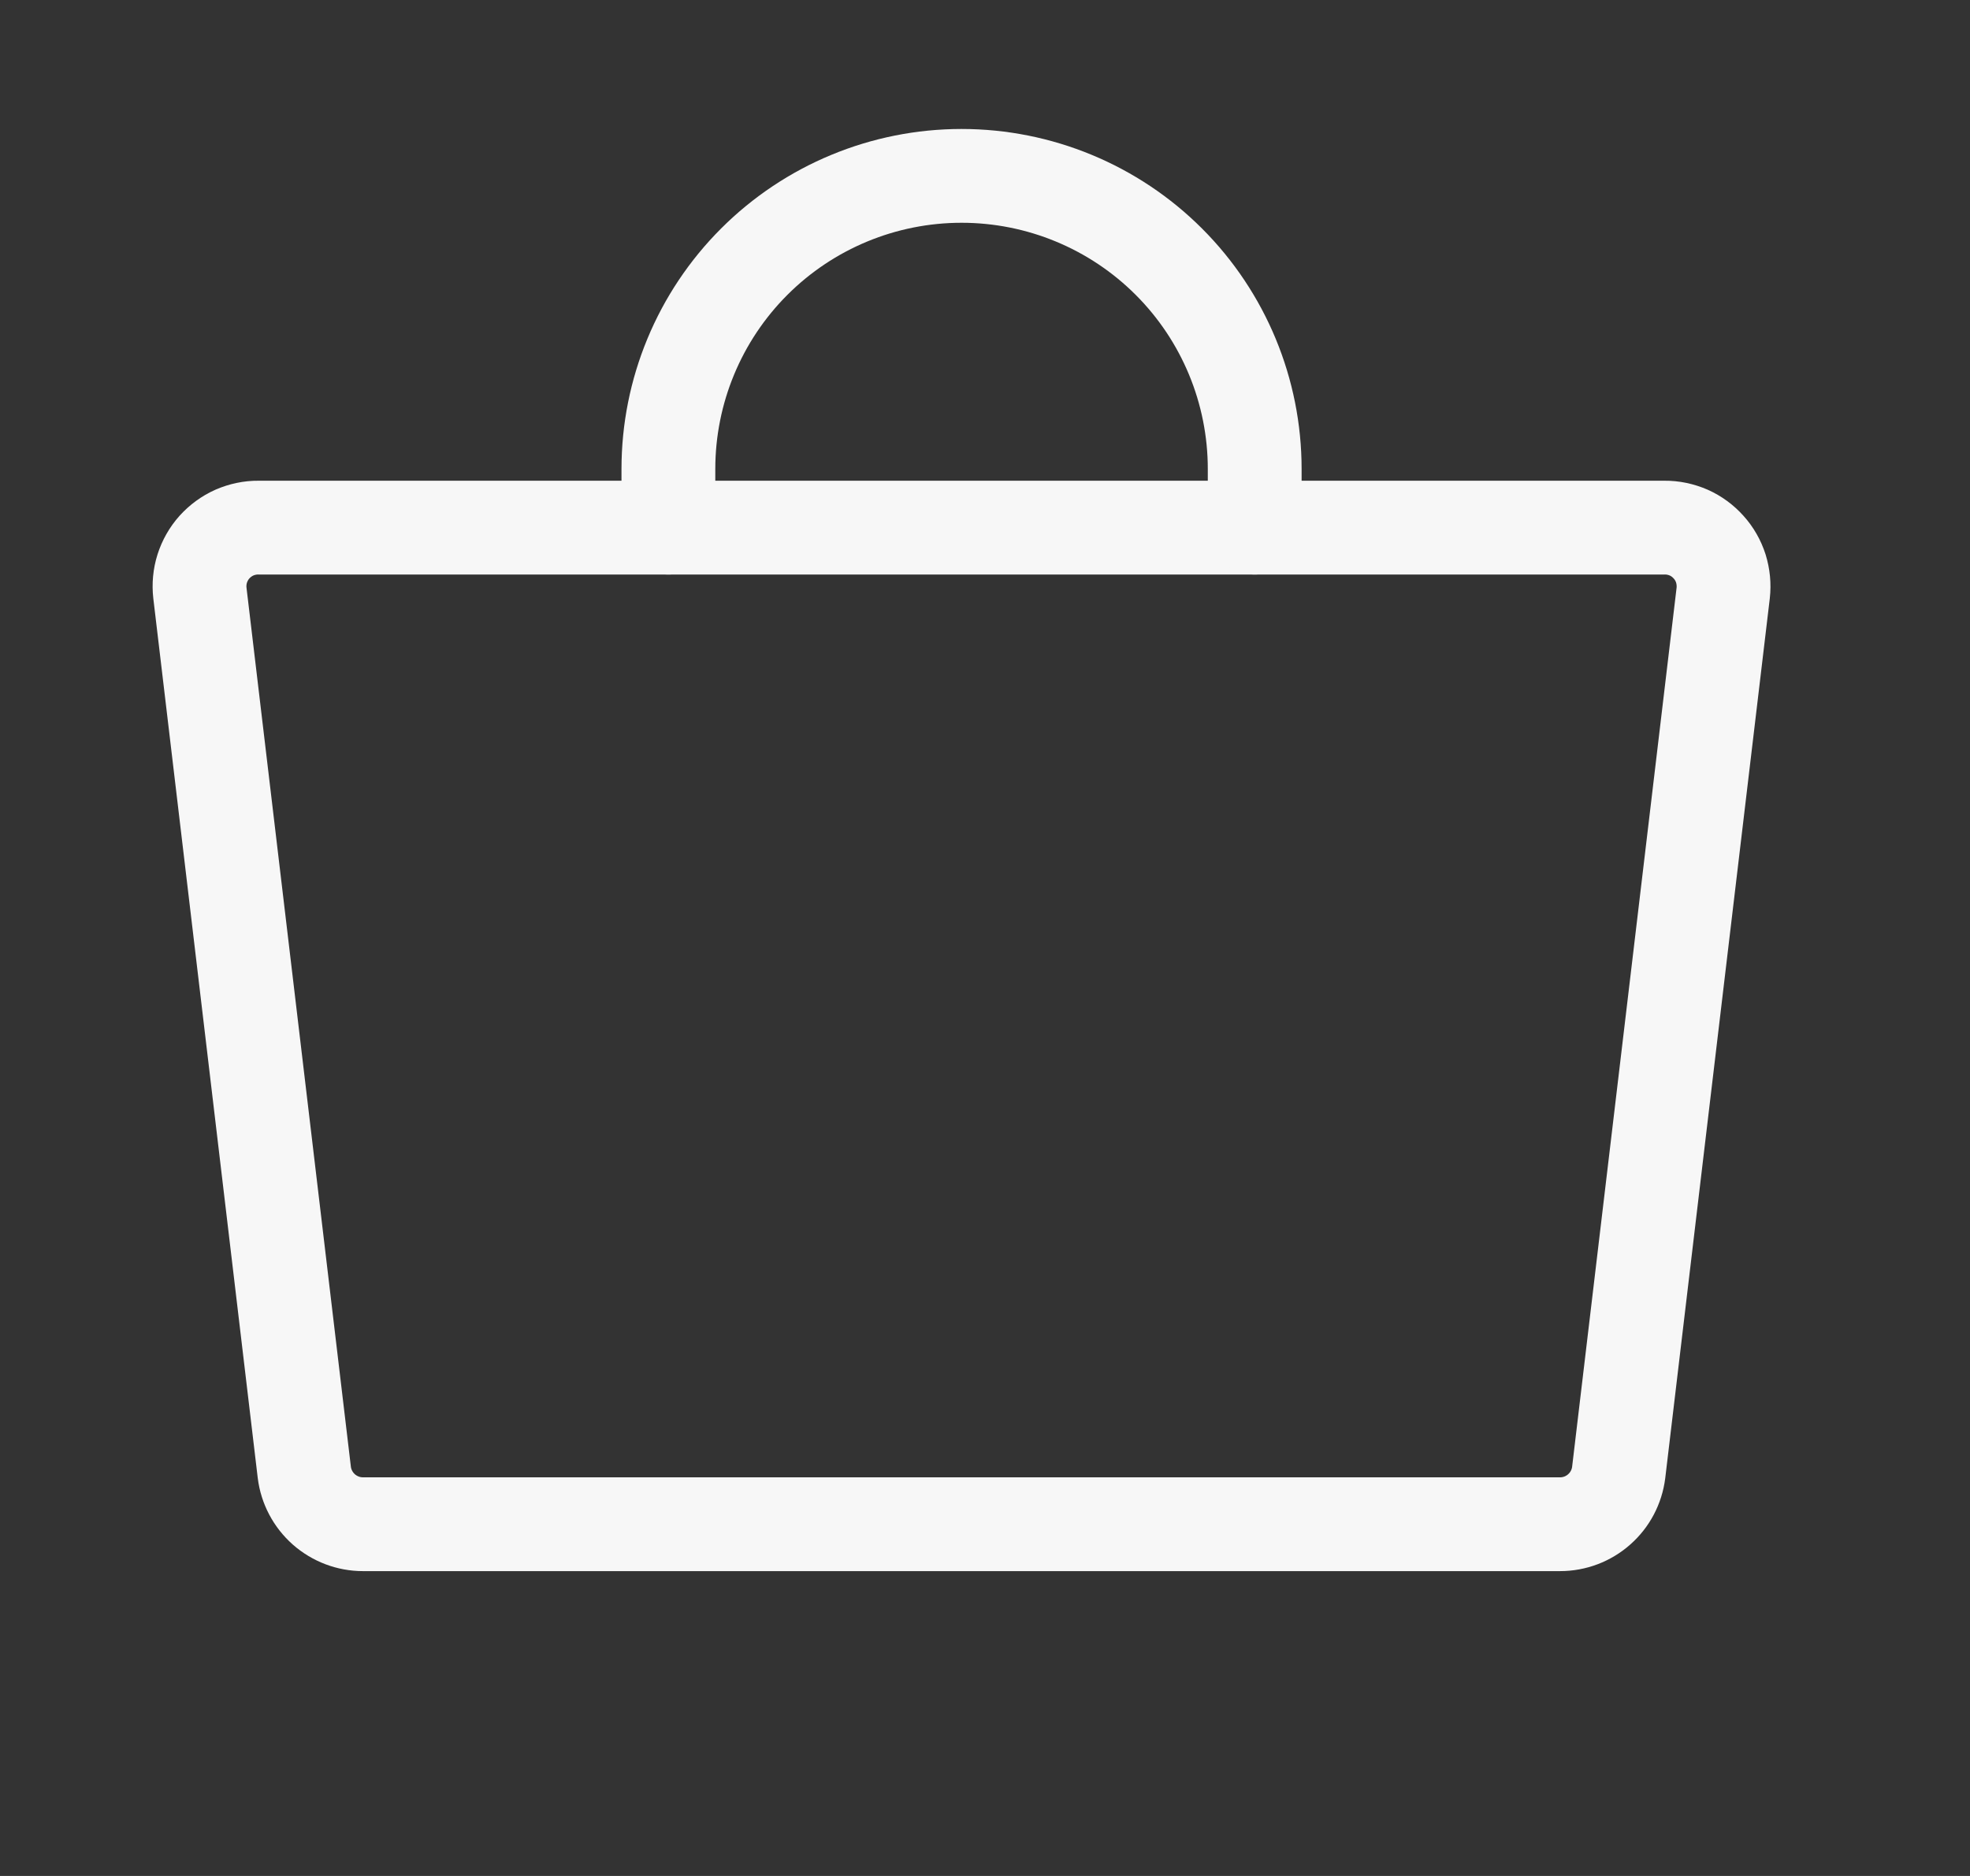
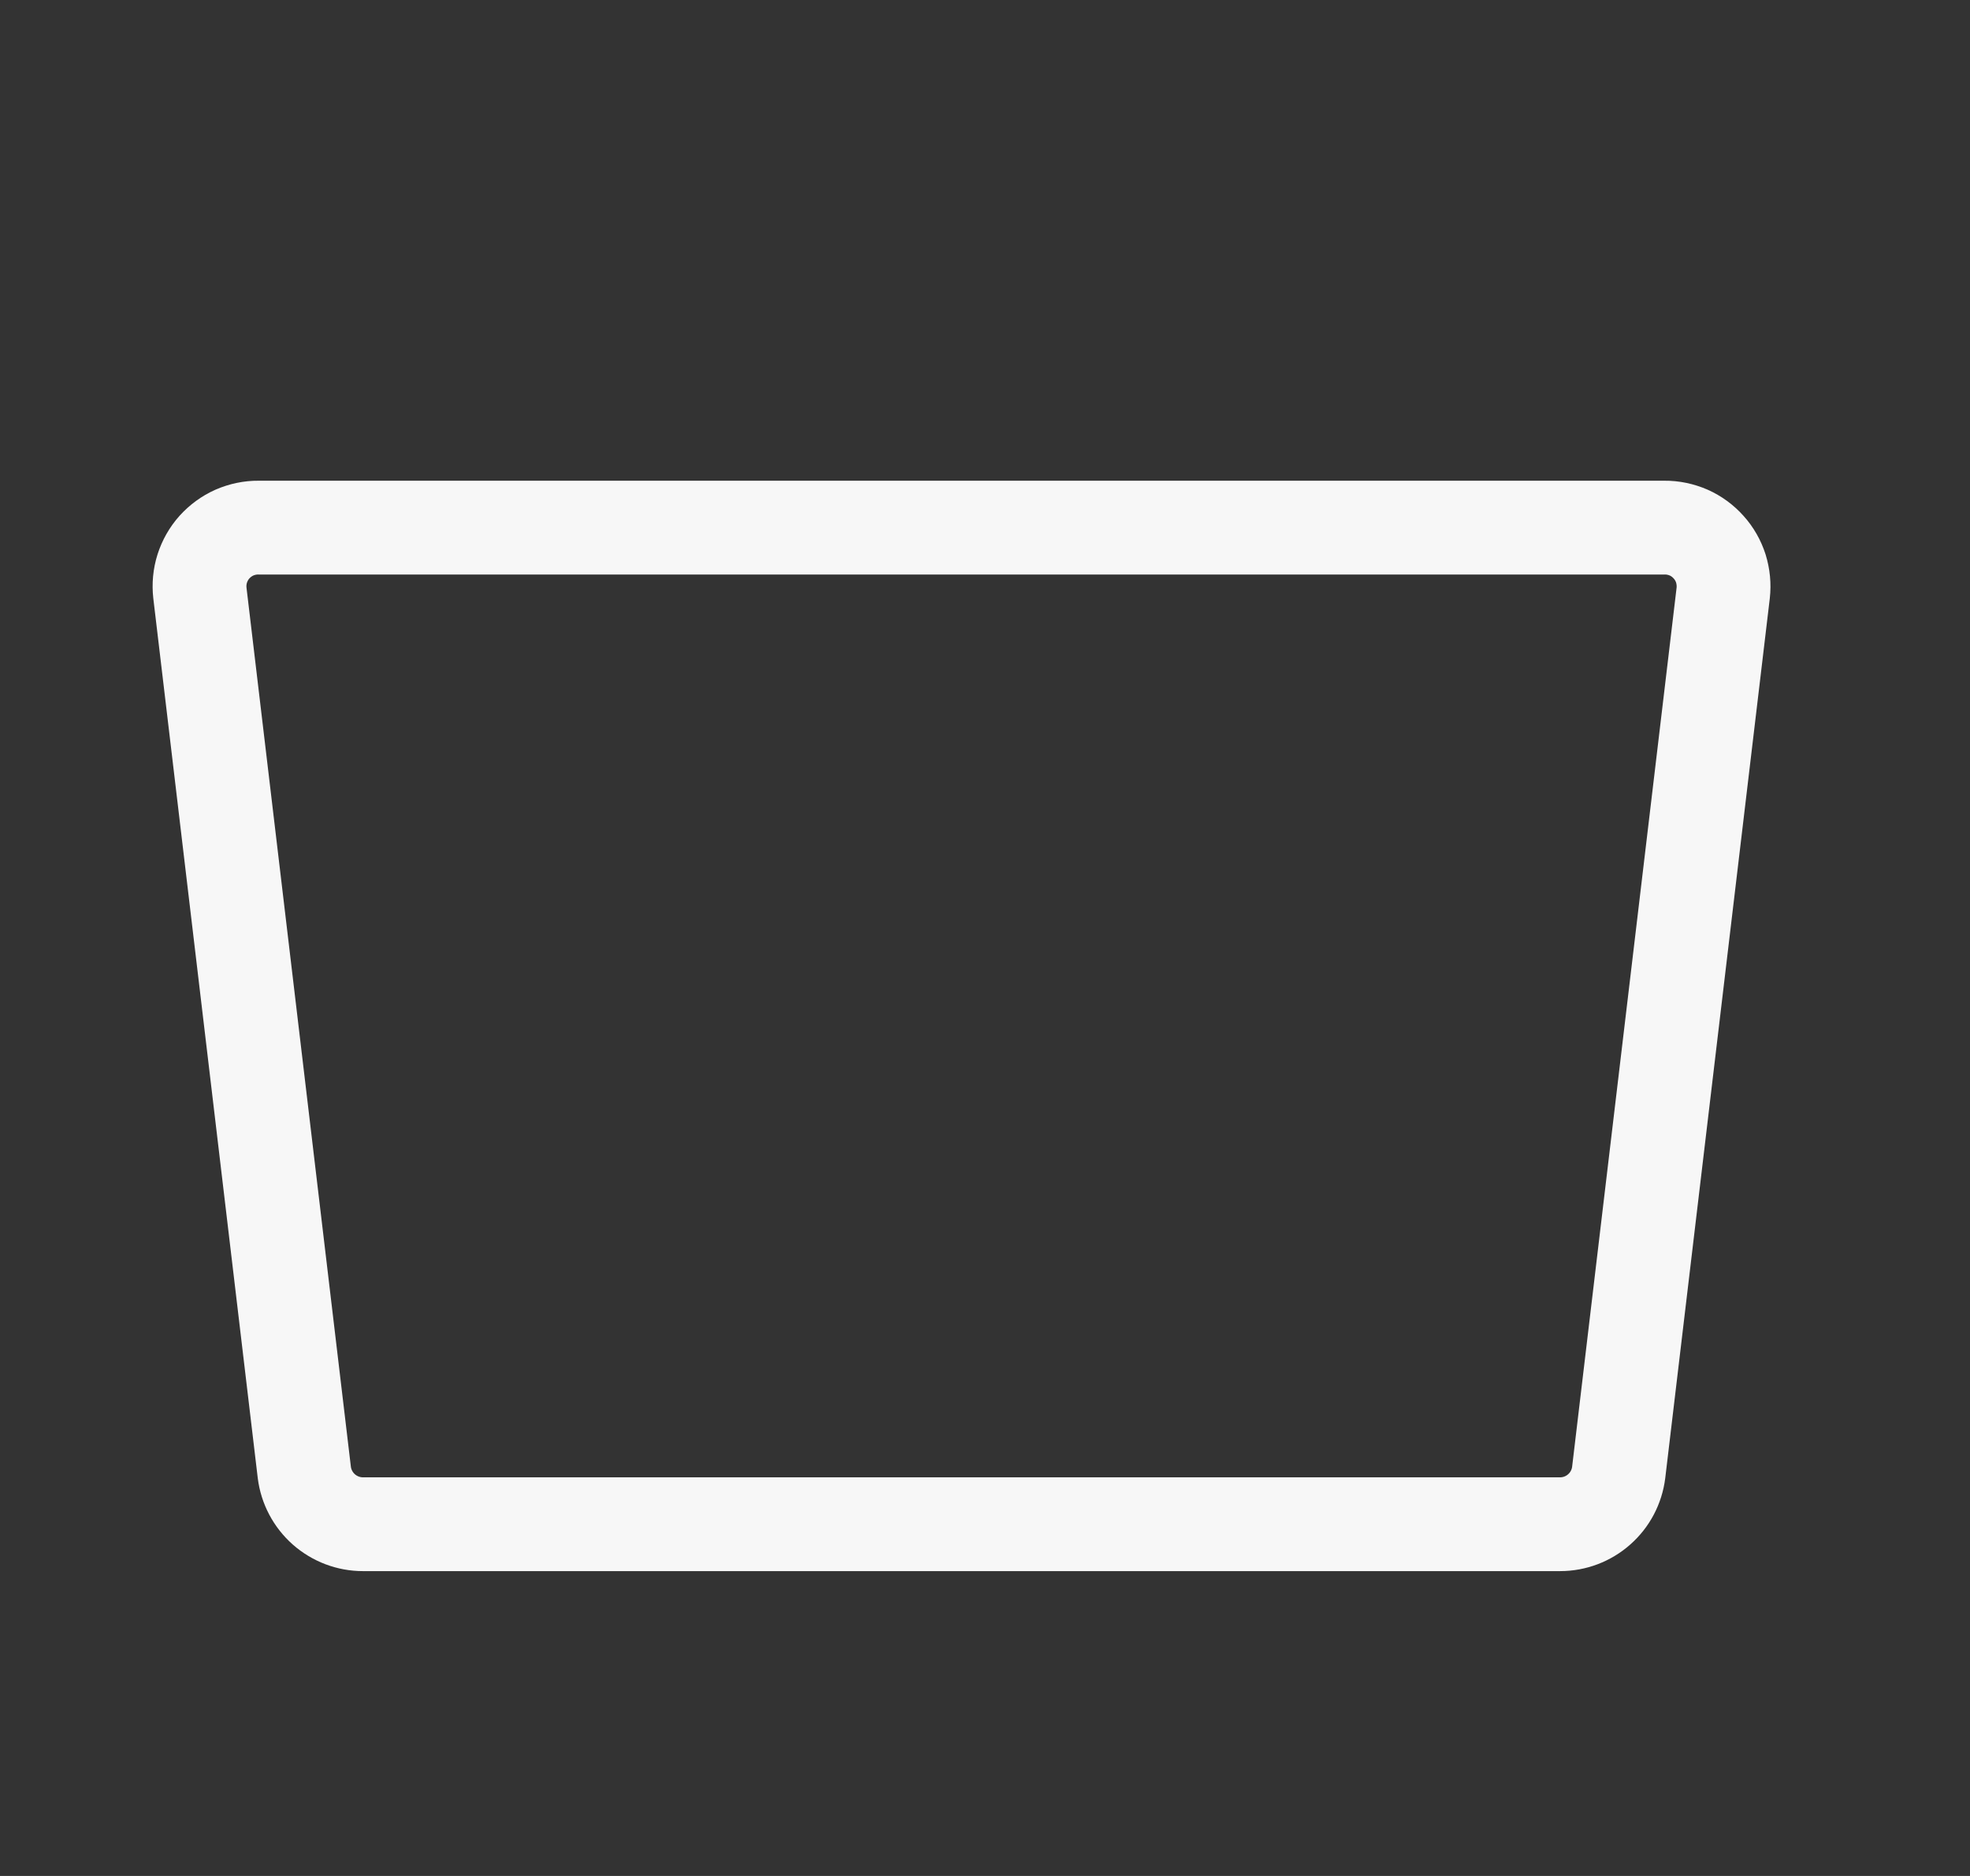
<svg xmlns="http://www.w3.org/2000/svg" width="21" height="20" viewBox="0 0 21 20" fill="none">
  <rect x="0" y="0" width="21" height="20" fill="#333333" stroke="none" />
  <path d="M16.63 16.25H3.869C3.716 16.25 3.568 16.194 3.452 16.092C3.337 15.99 3.263 15.85 3.244 15.698L2.131 6.323C2.121 6.235 2.129 6.146 2.156 6.061C2.183 5.977 2.227 5.899 2.286 5.833C2.346 5.767 2.418 5.714 2.499 5.678C2.58 5.643 2.668 5.624 2.756 5.625H17.744C17.832 5.624 17.92 5.643 18.001 5.678C18.082 5.714 18.154 5.767 18.213 5.833C18.273 5.899 18.317 5.977 18.344 6.061C18.37 6.146 18.379 6.235 18.369 6.323L17.255 15.698C17.236 15.85 17.163 15.99 17.047 16.092C16.932 16.194 16.784 16.25 16.63 16.25Z" stroke="#F7F7F7" stroke-linecap="round" stroke-linejoin="round" />
-   <path d="M7.125 5.625V5C7.125 4.171 7.454 3.376 8.04 2.79C8.626 2.204 9.421 1.875 10.25 1.875C11.079 1.875 11.874 2.204 12.46 2.79C13.046 3.376 13.375 4.171 13.375 5V5.625" stroke="#F7F7F7" stroke-linecap="round" stroke-linejoin="round" />
</svg>